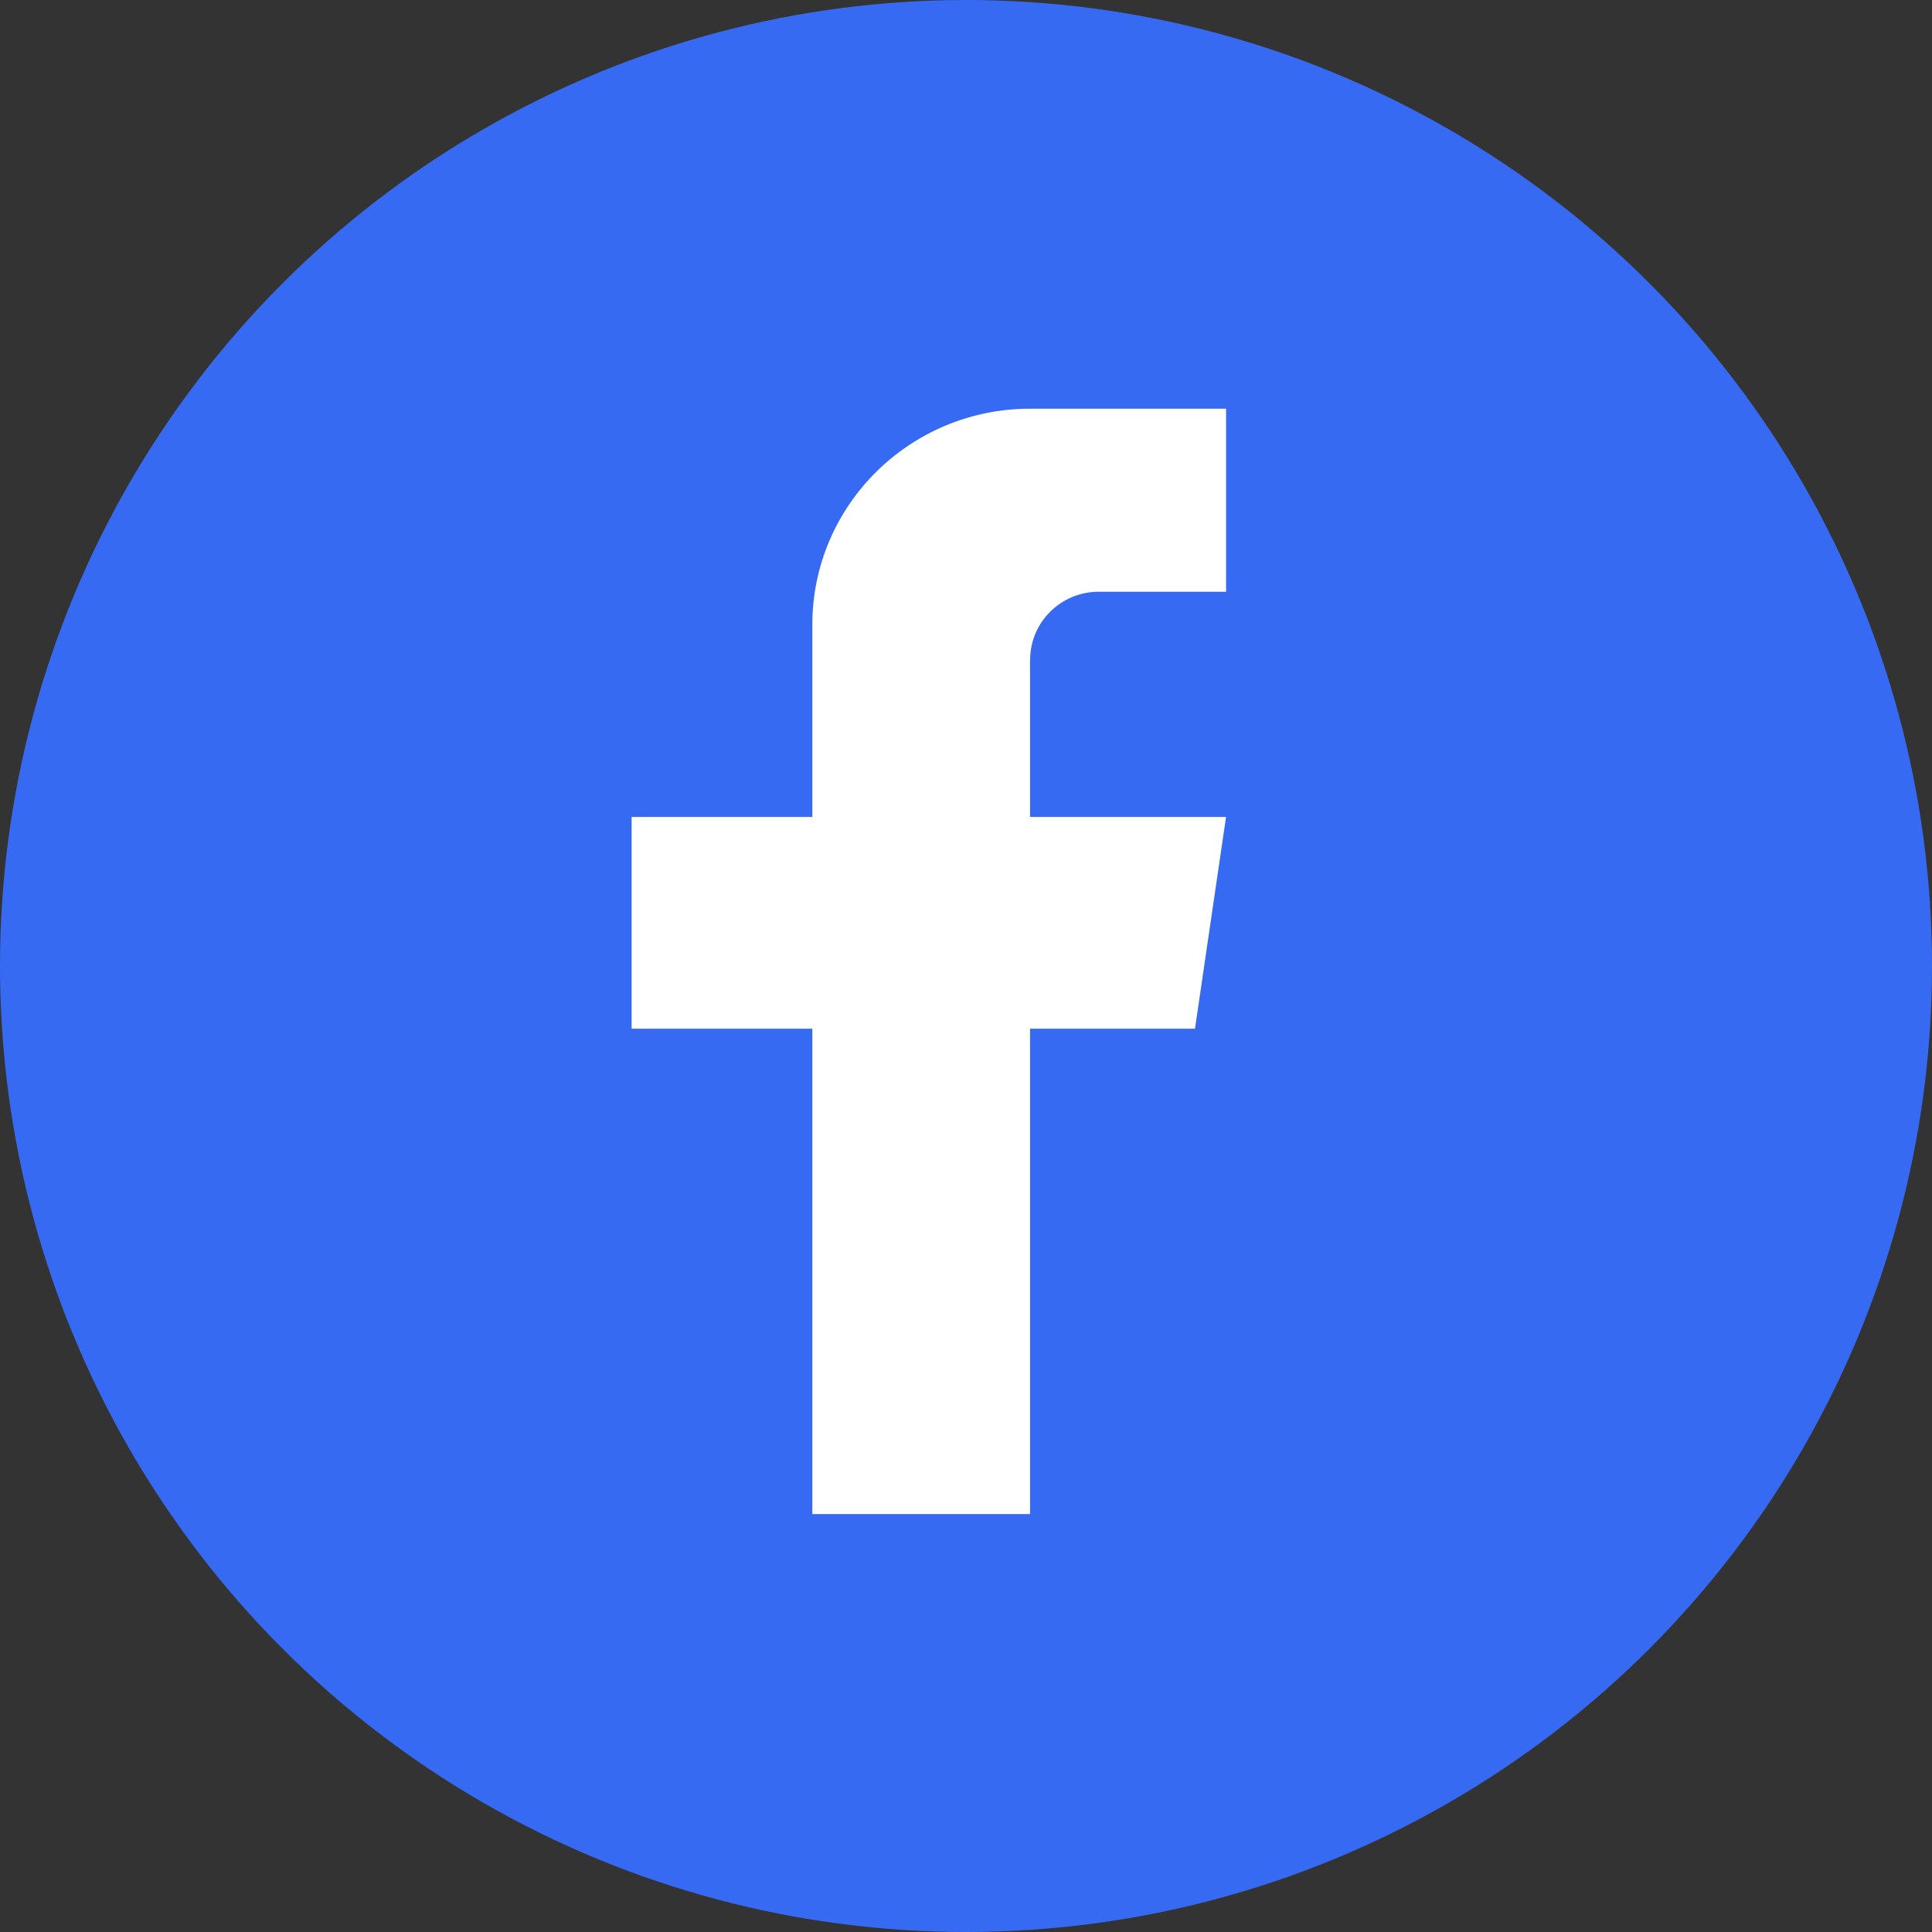
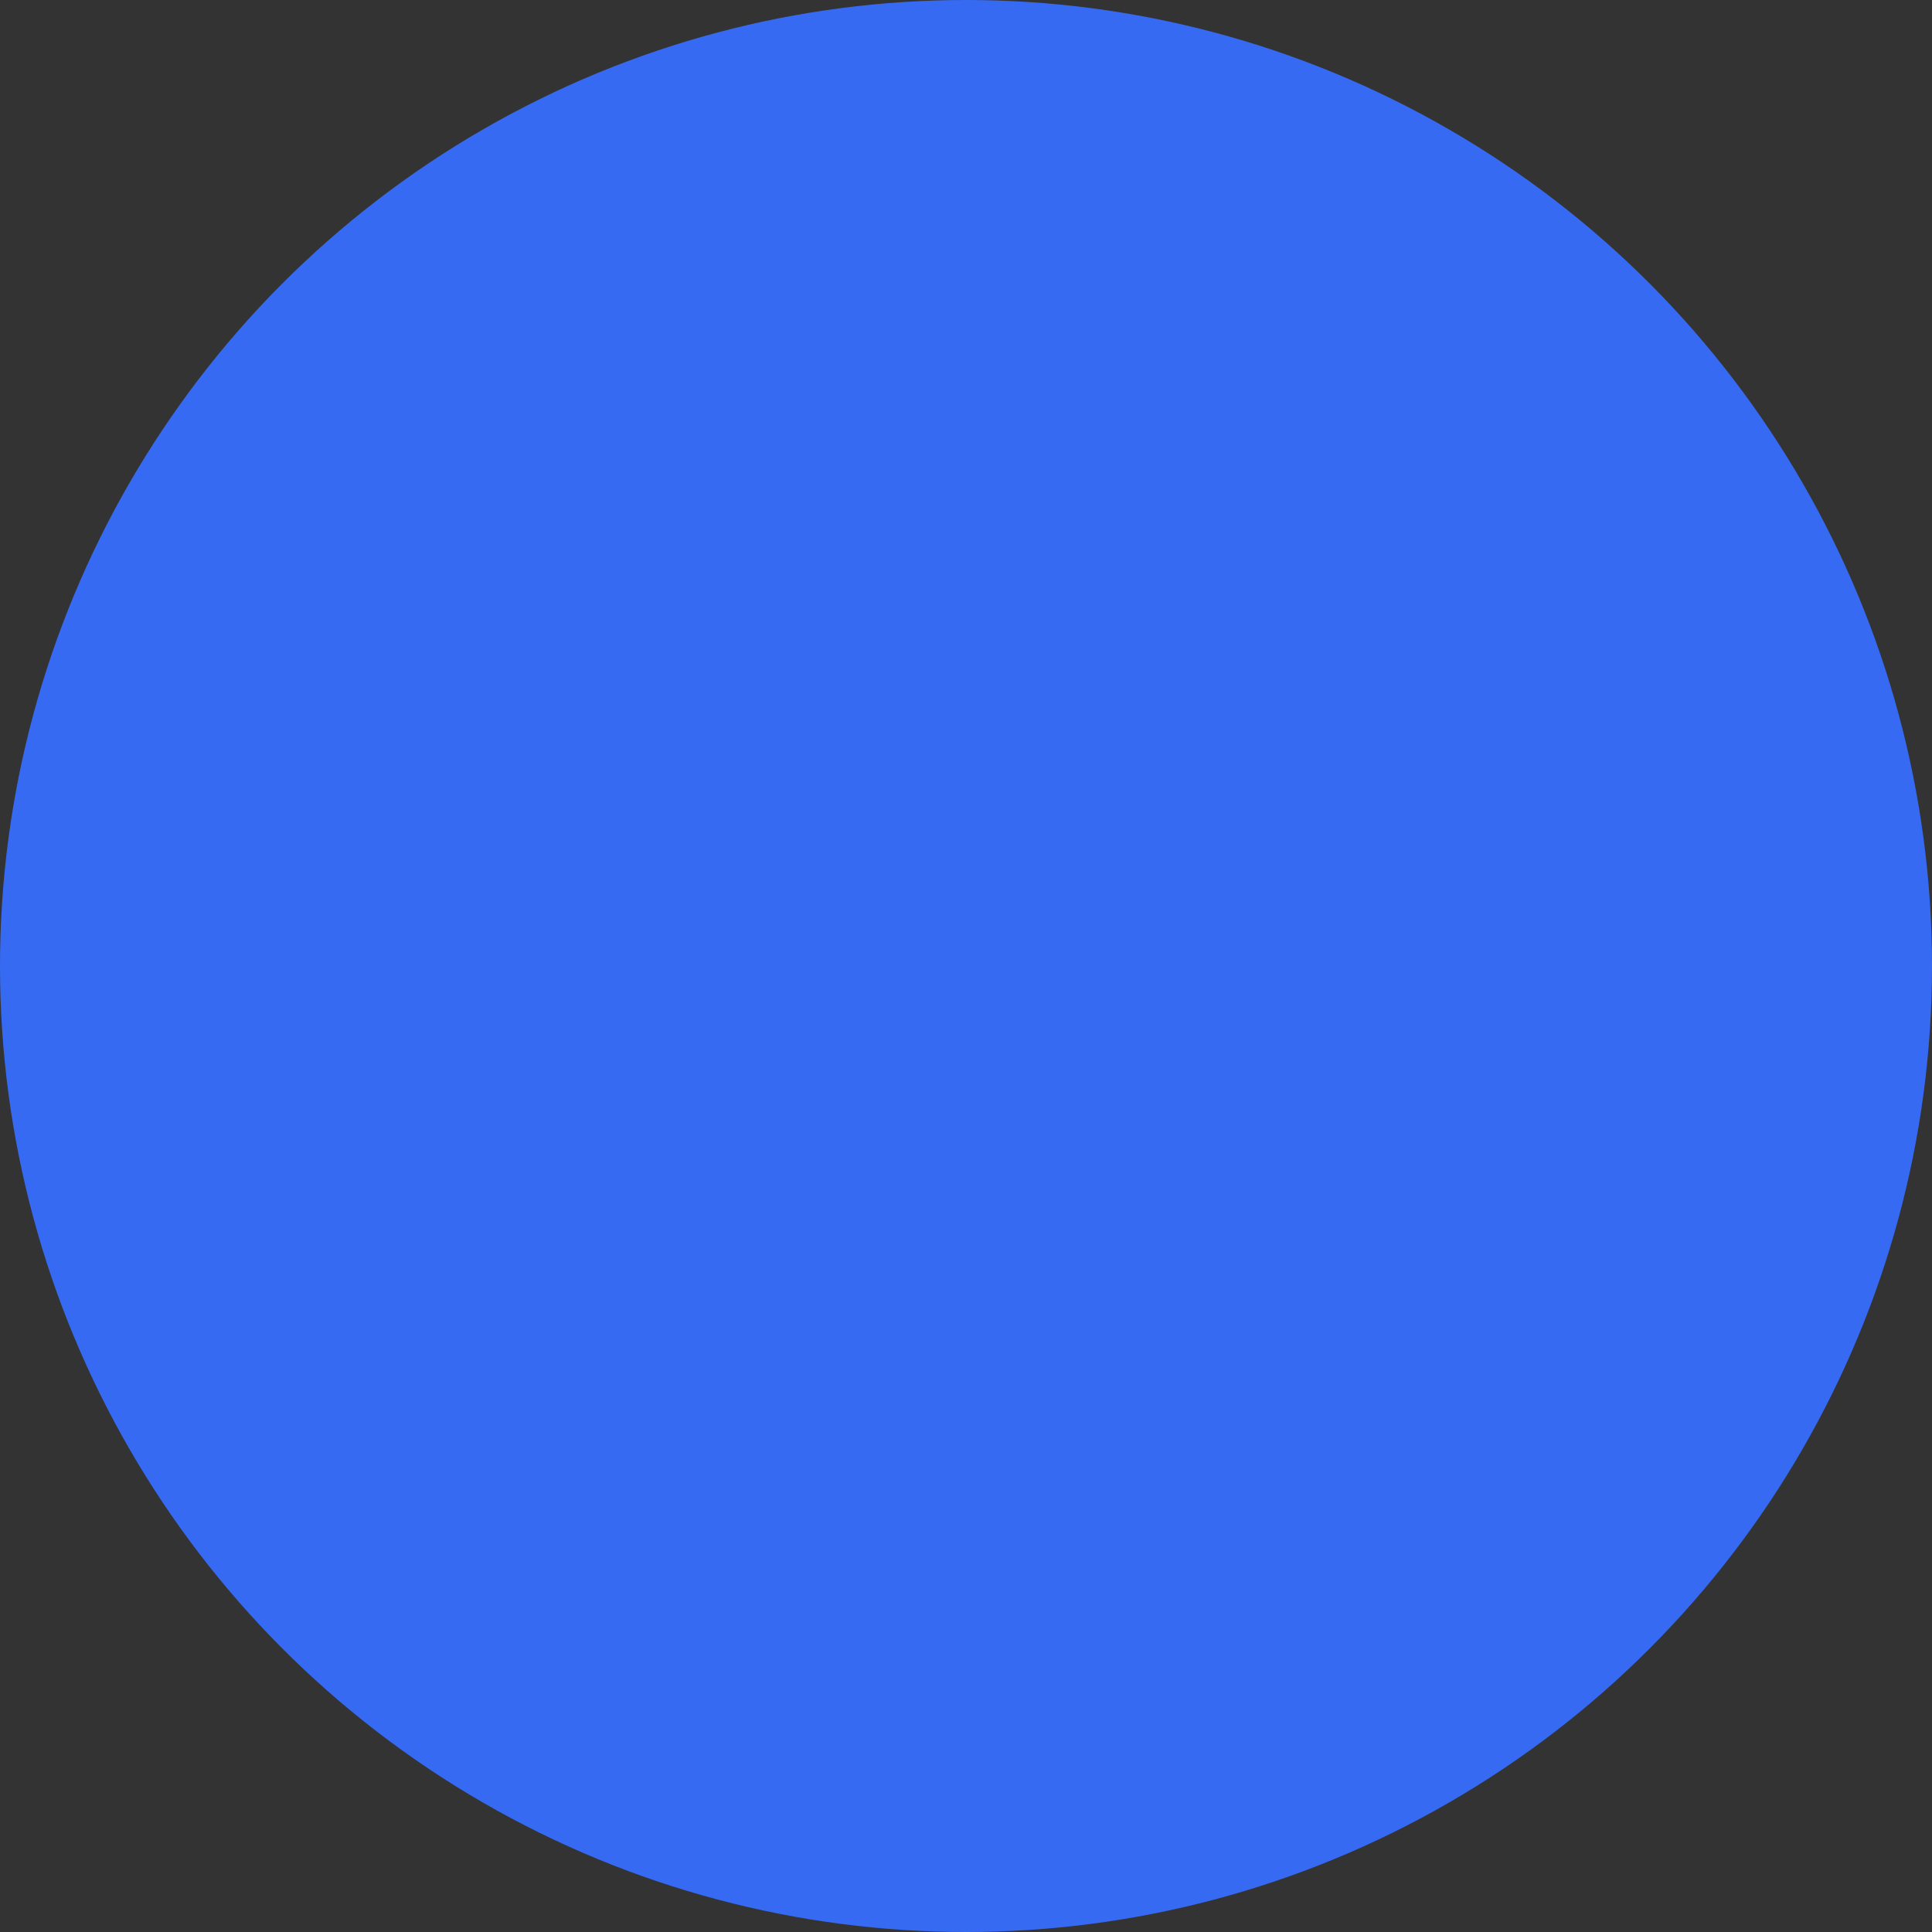
<svg xmlns="http://www.w3.org/2000/svg" width="52" height="52" viewBox="0 0 52 52" fill="none">
  <rect x="0" y="0" width="52" height="52" fill="#333333" stroke="none" />
  <circle cx="26" cy="26" r="26" fill="#366AF3" />
-   <path d="M27.724 17.76V21.989H32.999L32.163 27.687H27.724V40.752H21.864V27.687H17V21.989H21.864V16.814C21.864 13.604 24.488 11 27.726 11V11.003C27.735 11.003 27.744 11 27.753 11H33V15.927H29.572C28.553 15.927 27.726 16.748 27.726 17.759L27.724 17.76Z" fill="white" />
</svg>